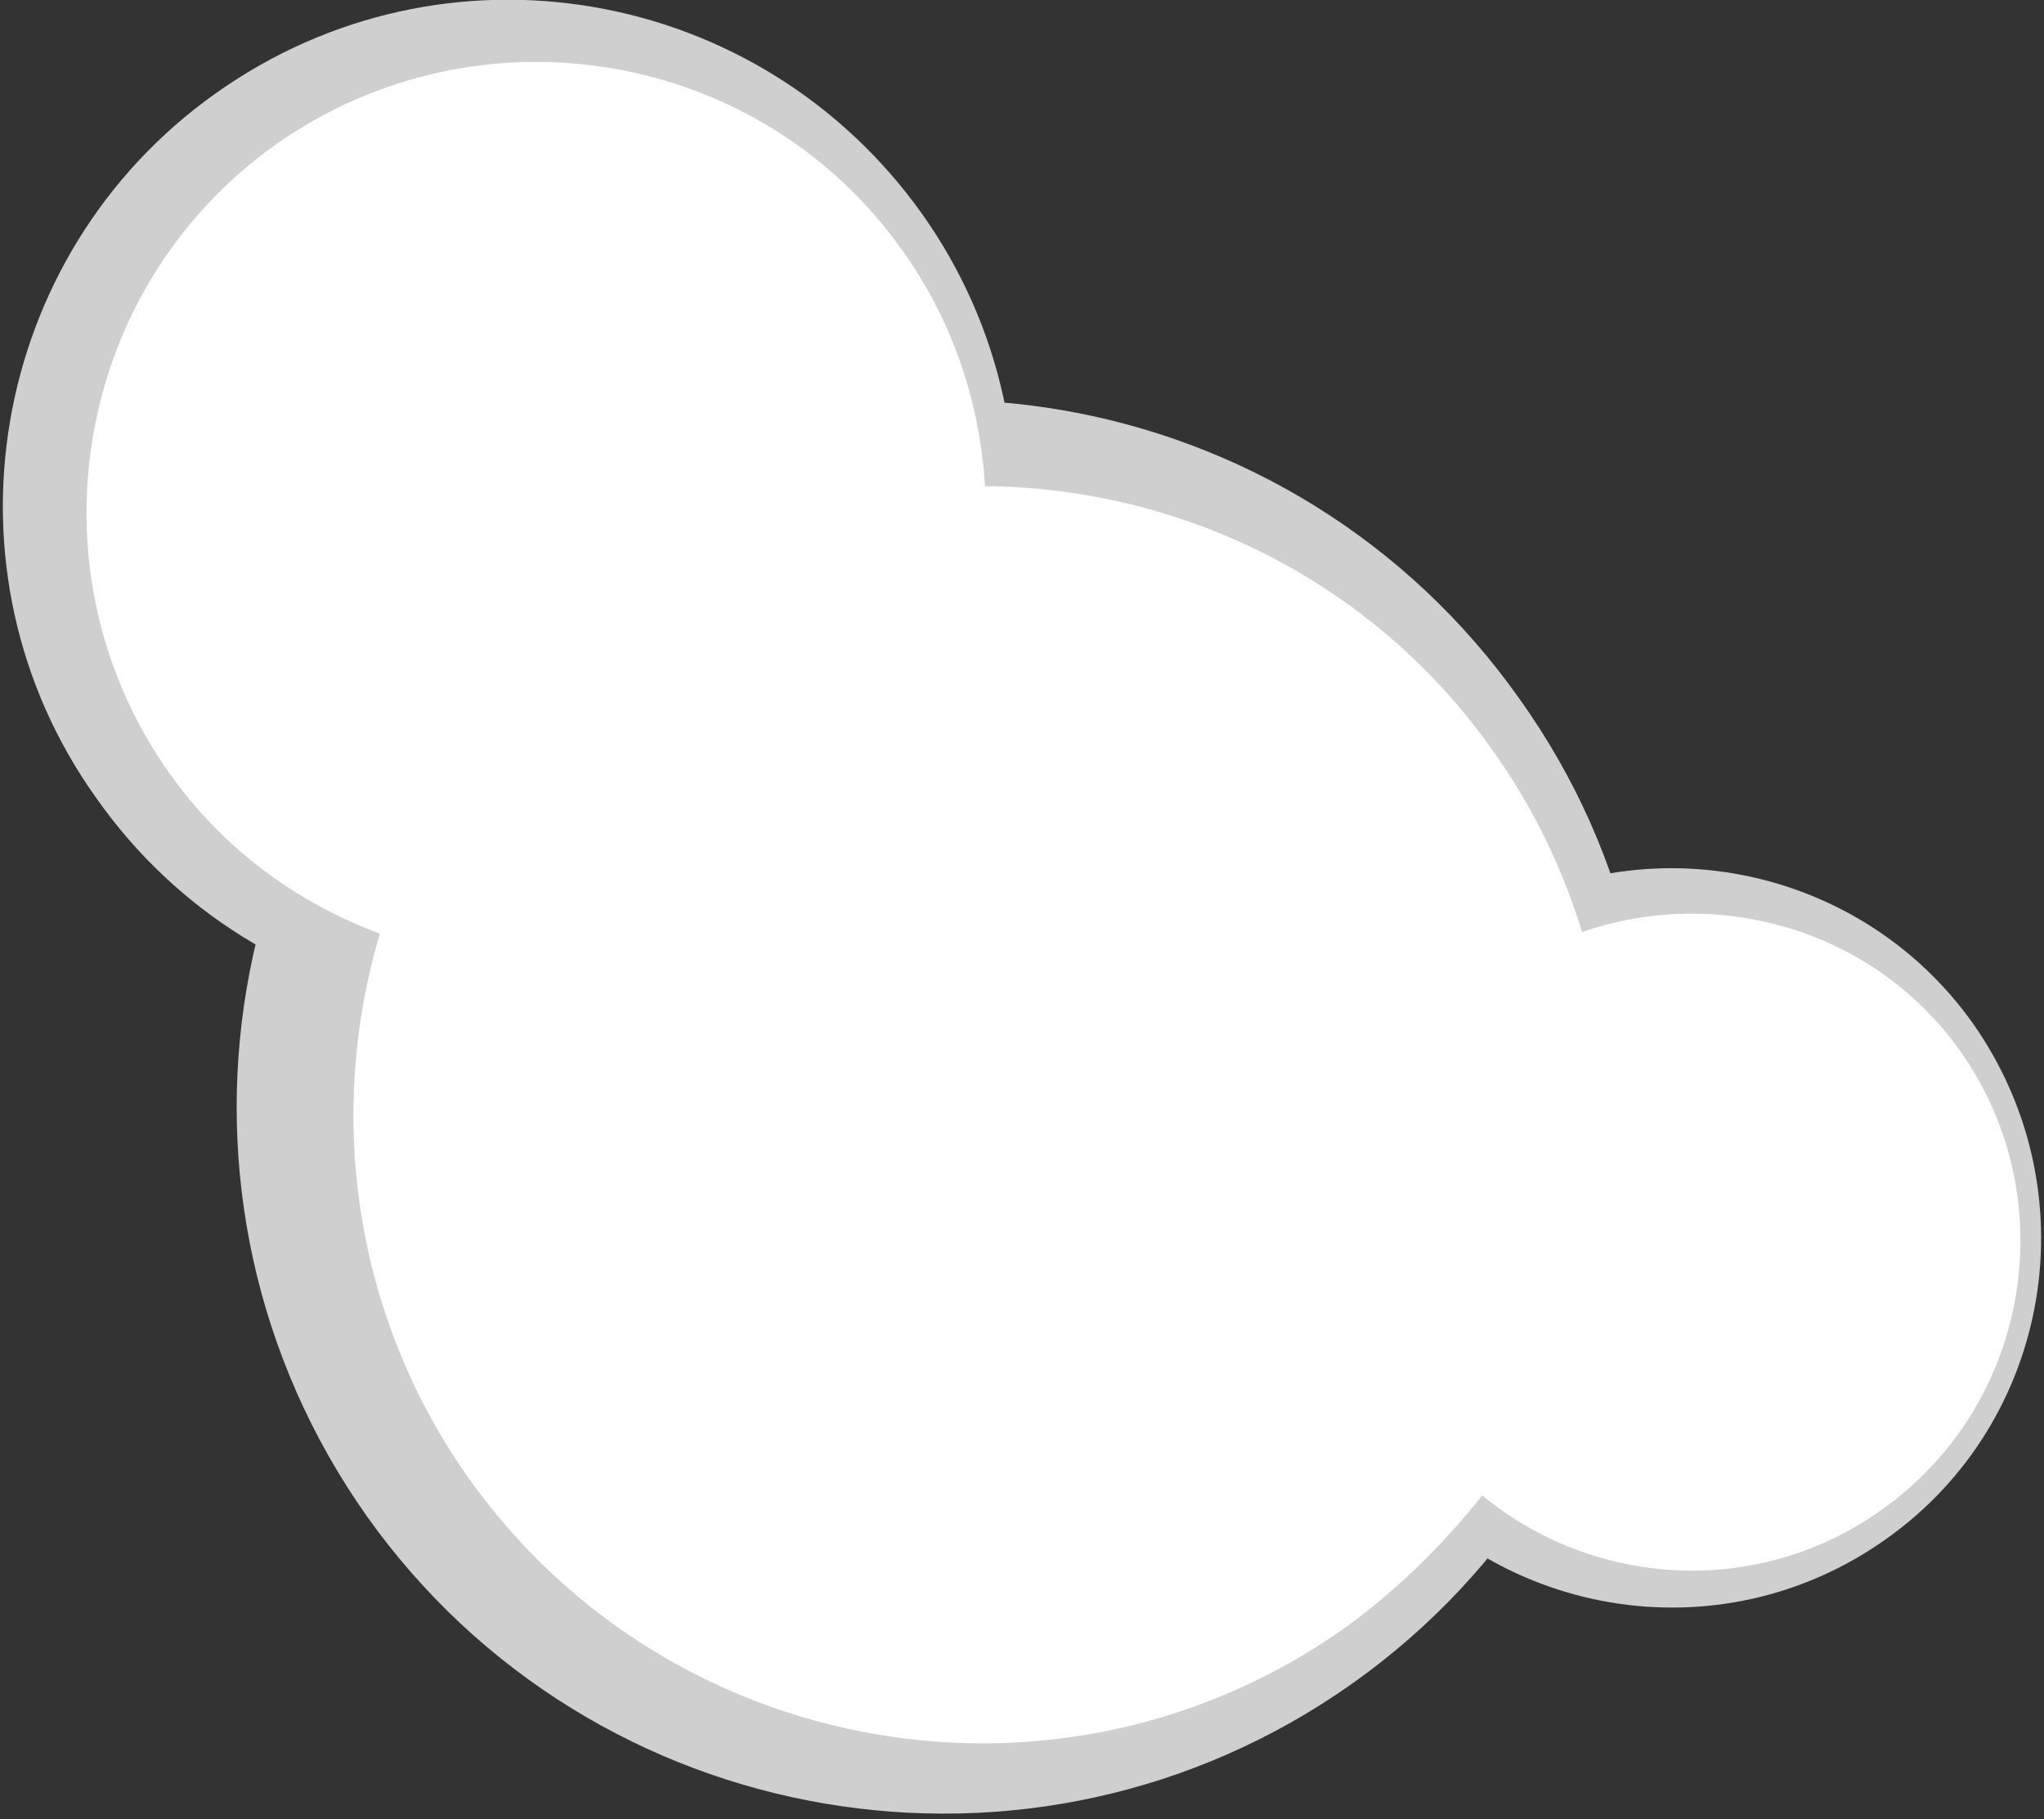
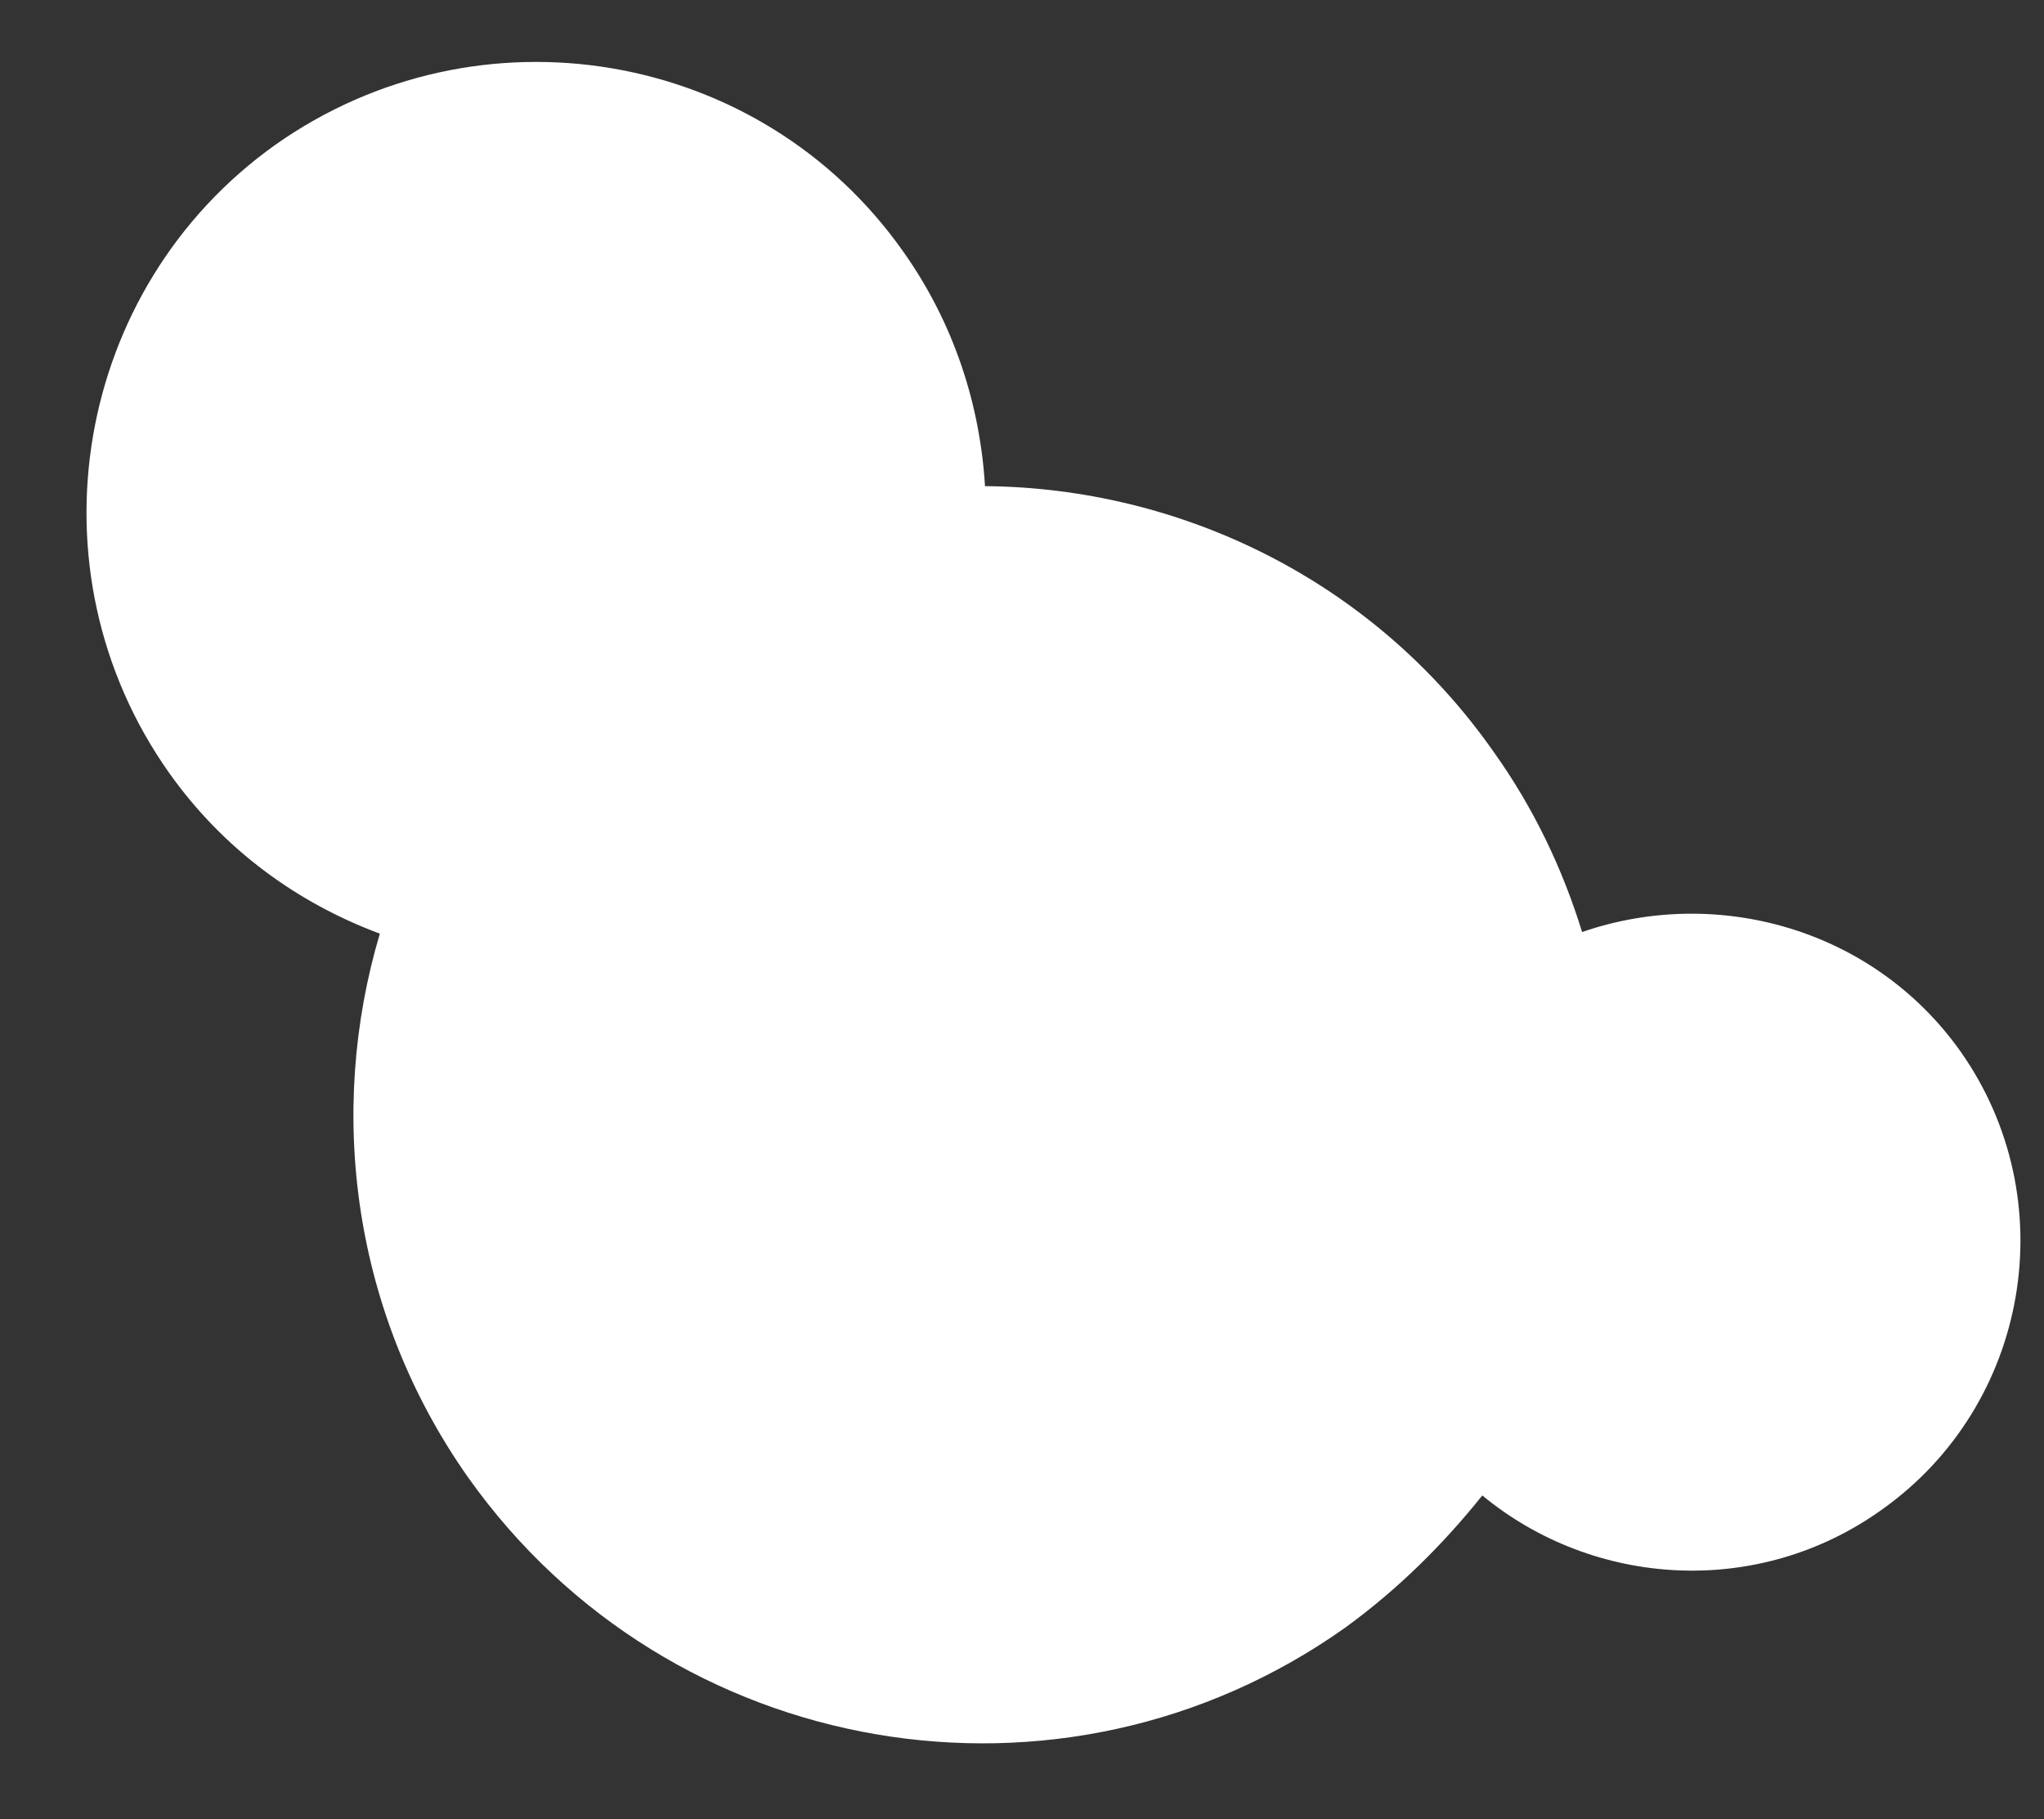
<svg xmlns="http://www.w3.org/2000/svg" width="400px" height="356px" viewBox="0 0 400 356" version="1.1">
  <rect x="0" y="0" width="400" height="356" fill="#333333" stroke="none" />
  <g id="surface1">
-     <path style=" stroke:none;fill-rule:nonzero;fill:rgb(81.176%,81.176%,81.176%);fill-opacity:1;" d="M 297.324 136.73 C 341.73 198.793 326.93 285.43 264.566 329.535 C 202.203 373.641 115.906 358.836 71.812 296.773 C 27.715 234.395 42.203 148.07 104.566 103.648 C 166.93 59.543 253.227 74.352 297.324 136.73 Z M 297.324 136.73 " />
-     <path style=" stroke:none;fill-rule:nonzero;fill:rgb(81.176%,81.176%,81.176%);fill-opacity:1;" d="M 386.141 200.367 C 409.133 233.133 401.574 278.184 369.133 301.184 C 336.379 324.496 291.34 316.621 268.031 284.168 C 245.039 251.406 252.598 206.355 285.355 183.355 C 317.797 160.043 363.148 167.918 386.141 200.367 Z M 386.141 200.367 " />
-     <path style=" stroke:none;fill-rule:nonzero;fill:rgb(81.176%,81.176%,81.176%);fill-opacity:1;" d="M 180.473 41.902 C 211.969 86.32 201.574 148.387 156.852 179.891 C 112.125 211.711 50.395 201 18.898 156.262 C -12.914 111.84 -2.203 49.777 42.203 18.273 C 86.93 -13.547 148.66 -2.836 180.473 41.902 Z M 180.473 41.902 " />
    <path style=" stroke:none;fill-rule:nonzero;fill:rgb(100%,100%,100%);fill-opacity:1;" d="M 368.188 295.512 C 343.938 312.84 311.812 310.633 290.078 292.676 C 282.52 302.129 273.699 310.949 263.309 318.508 C 207.875 357.891 131.023 344.66 91.652 289.211 C 68.977 257.074 63.938 217.695 74.332 182.727 C 58.27 176.738 43.781 166.344 33.07 151.223 C 5.039 111.527 14.488 56.395 53.859 28.355 C 93.543 0.316 148.66 9.453 176.691 49.148 C 186.773 63.324 191.812 79.391 192.758 95.145 C 230.867 95.457 268.66 113.414 292.285 147.125 C 300.156 158.152 305.828 170.125 309.605 182.41 C 336.062 173.273 366.613 181.781 383.621 205.723 C 404.094 234.707 397.164 275.035 368.188 295.512 Z M 368.188 295.512 " />
  </g>
</svg>